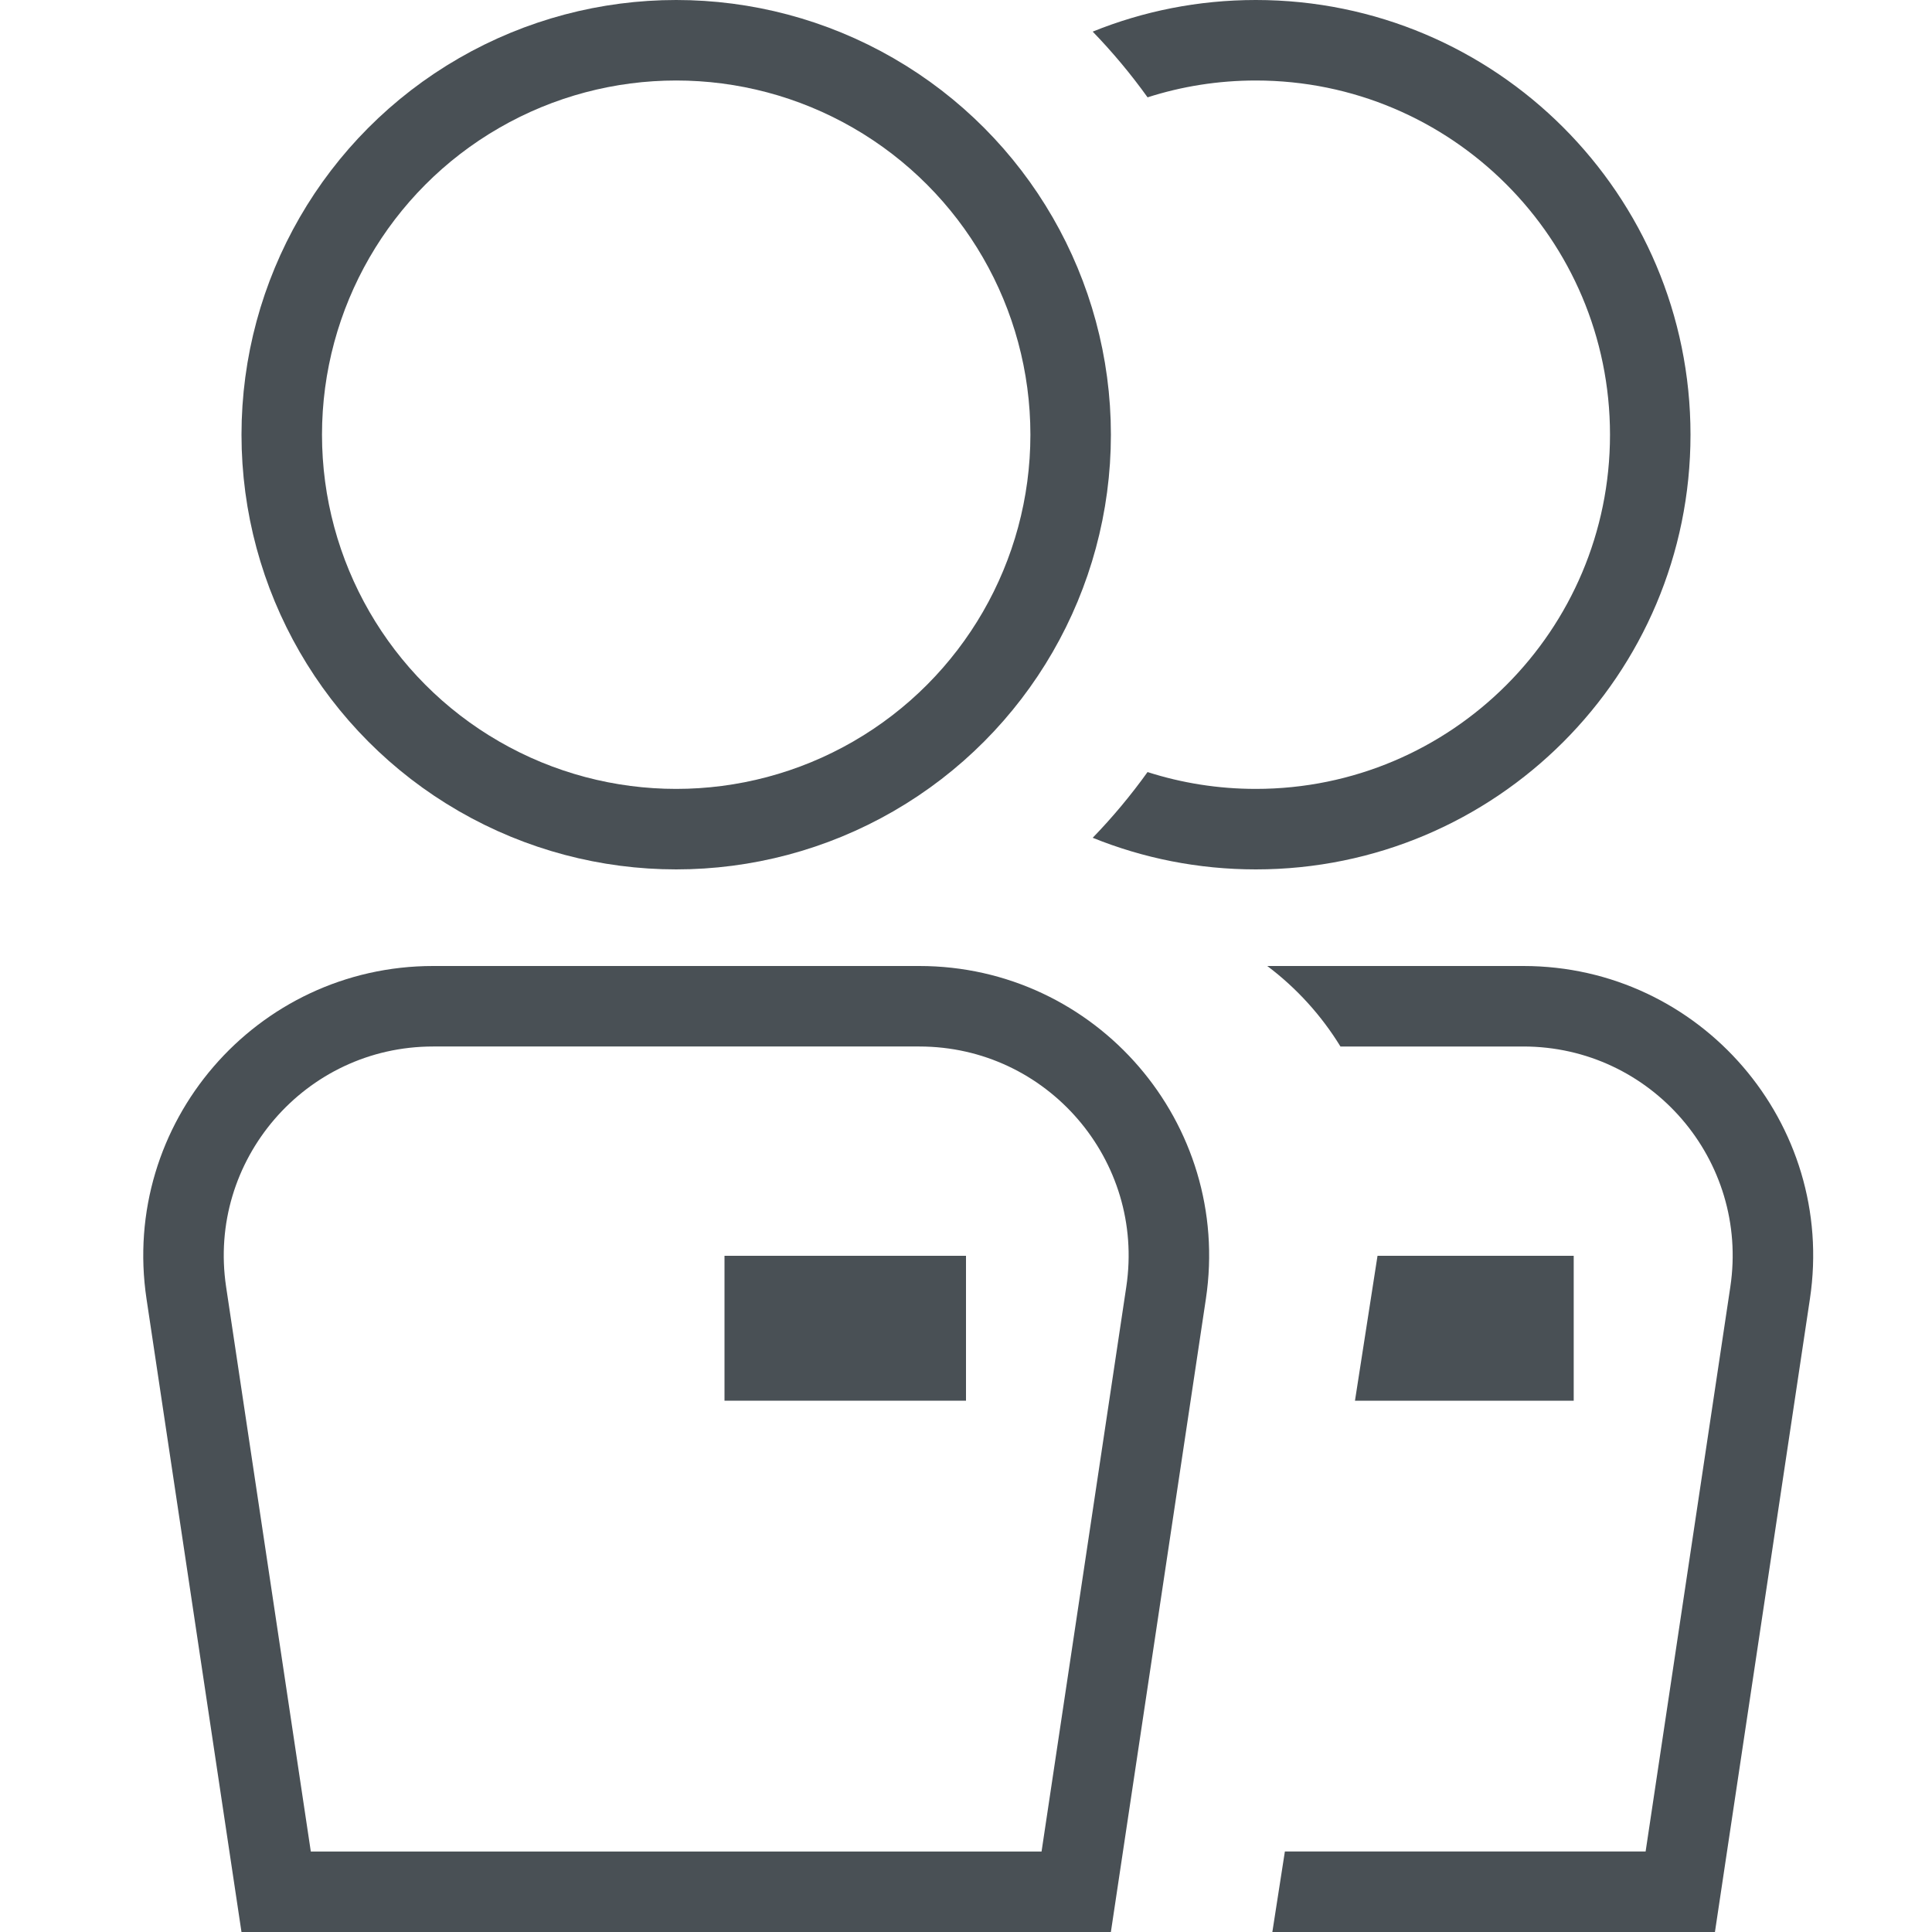
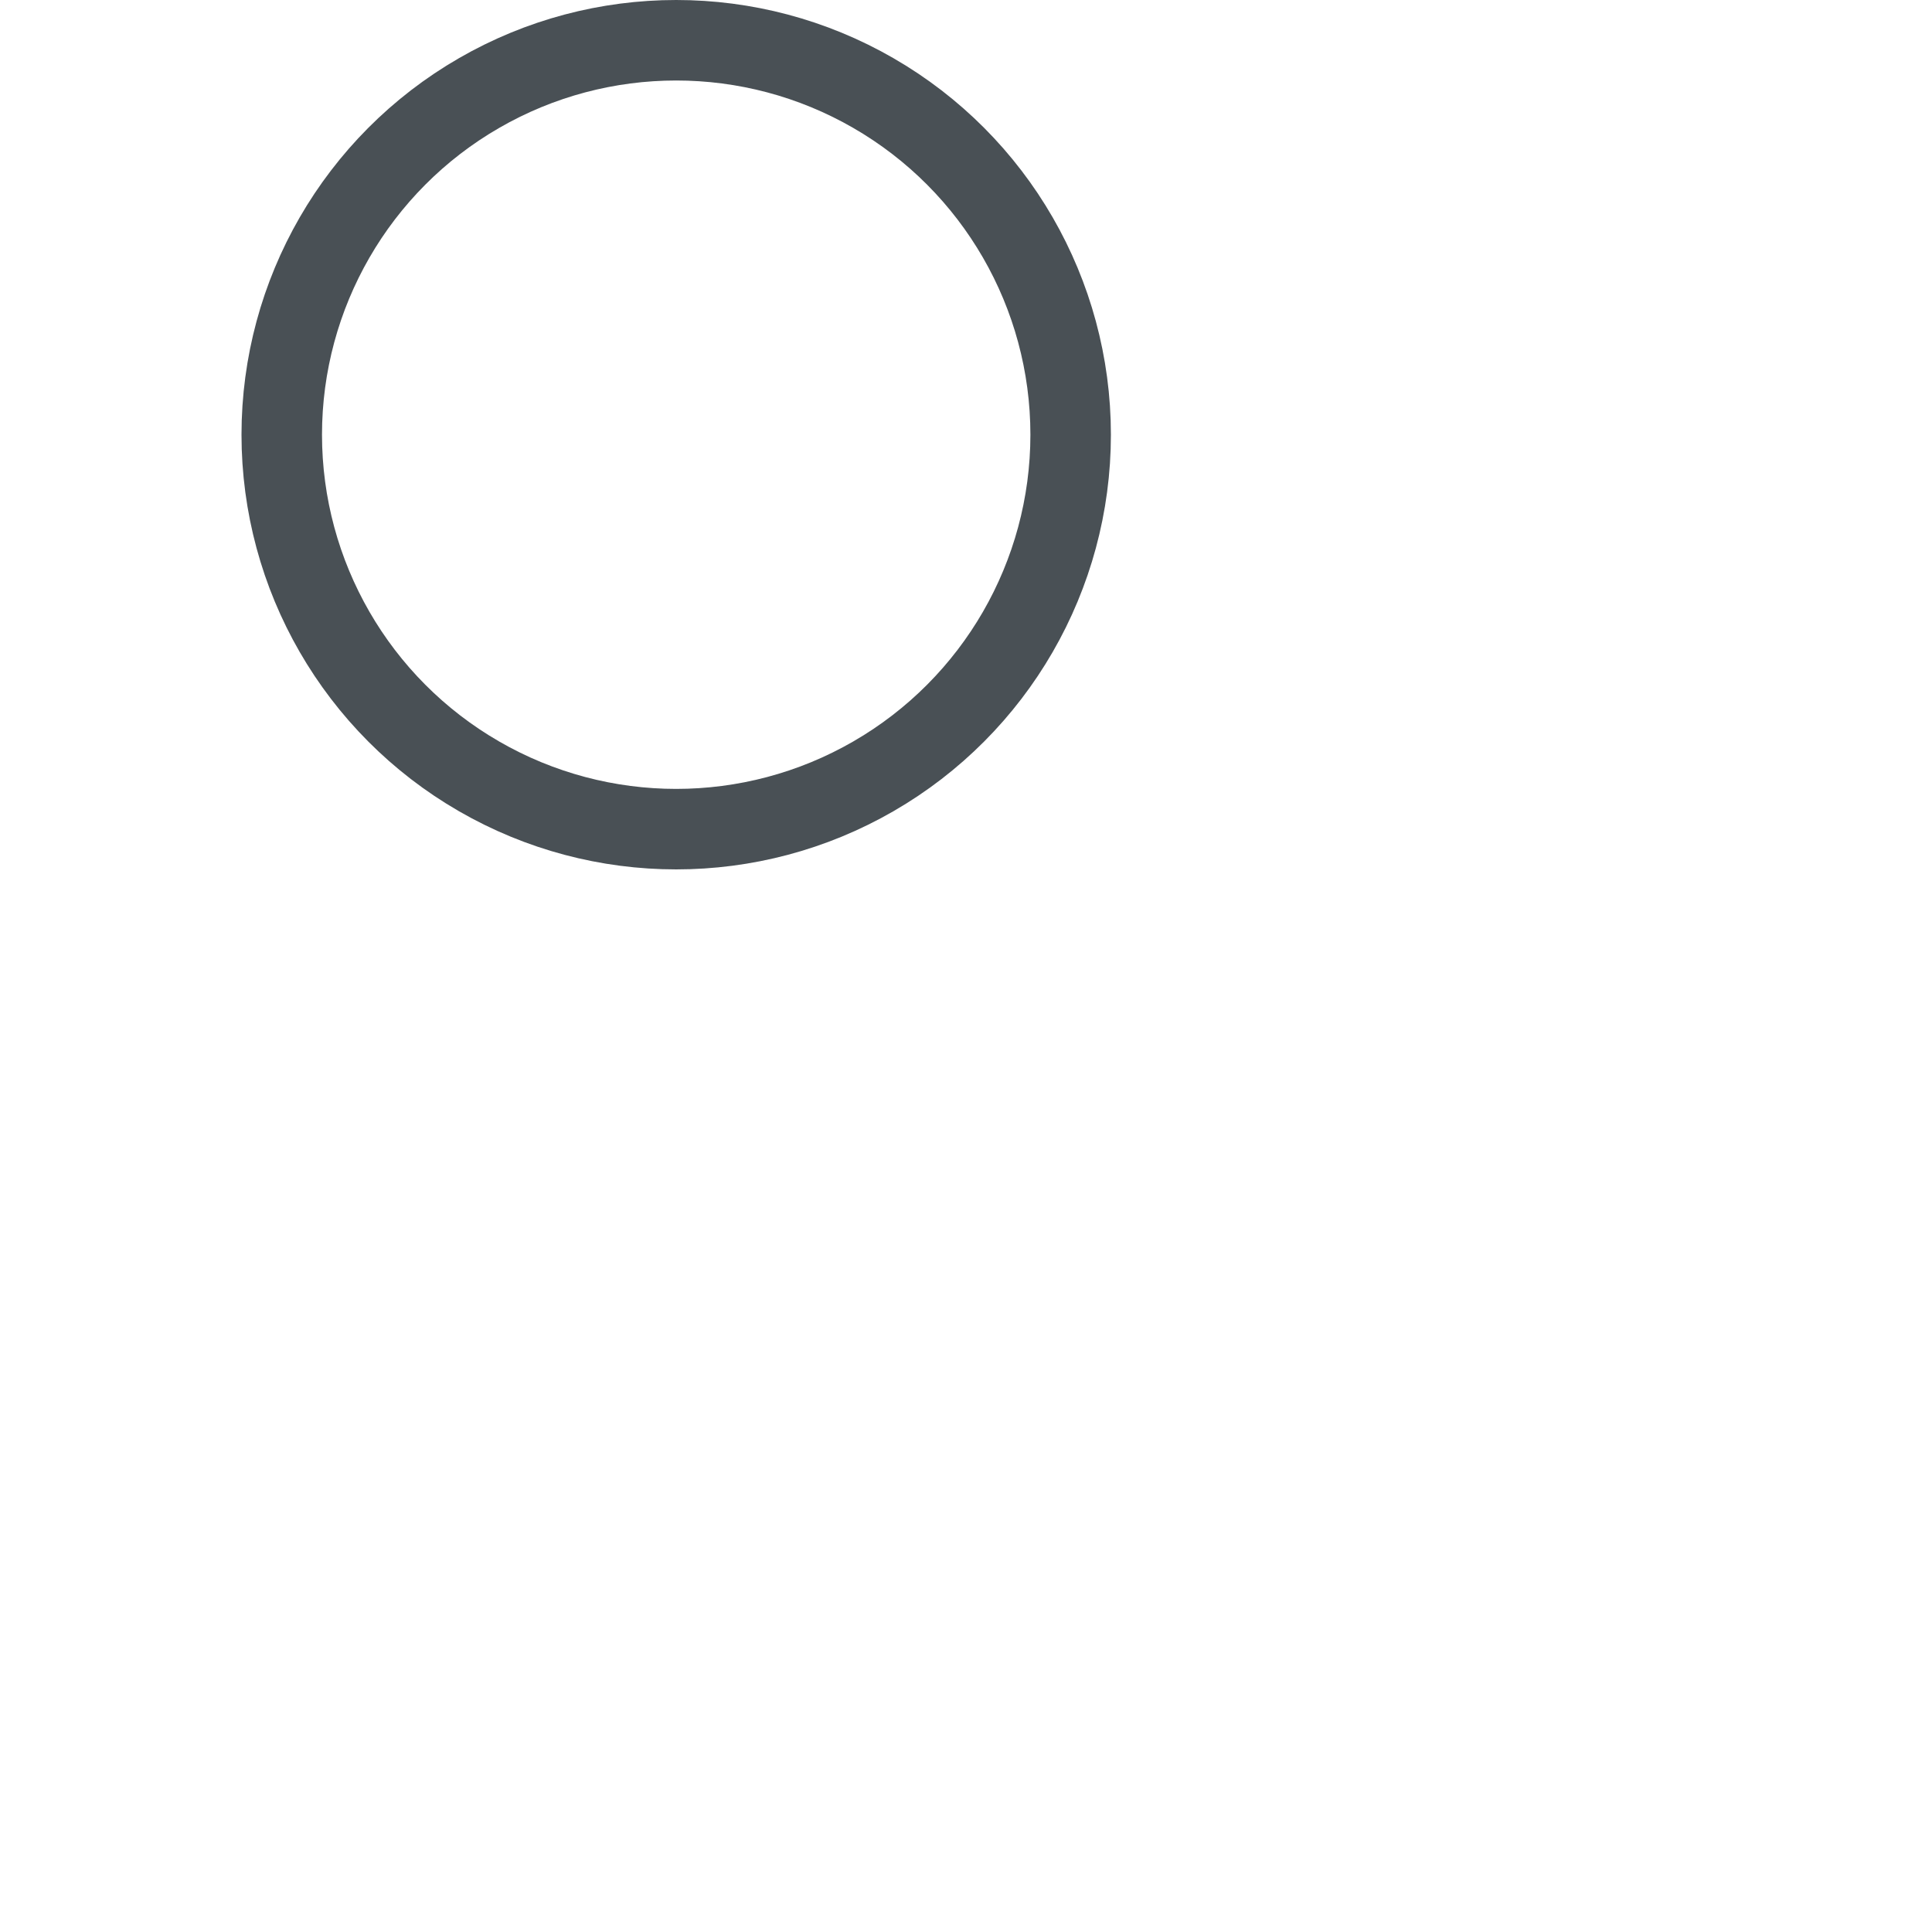
<svg xmlns="http://www.w3.org/2000/svg" width="60" height="60" viewBox="0 0 60 60" fill="none">
  <circle cx="21" cy="13.5" r="12.25" stroke="#495055" stroke-width="2.5" />
-   <path d="M5.786 40.15C5.084 35.464 8.713 31.25 13.451 31.25H28.549C33.287 31.25 36.916 35.464 36.214 40.15L33.423 58.75H8.576L5.786 40.15Z" stroke="#495055" stroke-width="2.5" />
-   <rect x="22.5" y="39" width="7.5" height="4.5" fill="#495055" />
-   <path fill-rule="evenodd" clip-rule="evenodd" d="M33.935 26.018C35.499 26.651 37.209 27 39 27C46.456 27 52.5 20.956 52.5 13.5C52.5 6.044 46.456 0 39 0C37.209 0 35.499 0.349 33.935 0.982C34.551 1.619 35.121 2.301 35.639 3.023C36.698 2.683 37.828 2.5 39 2.5C45.075 2.5 50 7.425 50 13.5C50 19.575 45.075 24.5 39 24.5C37.828 24.5 36.698 24.317 35.638 23.977C35.121 24.699 34.551 25.381 33.935 26.018ZM39.514 60H53.259L56.209 40.335C57.025 34.894 52.811 30 47.309 30H39.356C40.264 30.683 41.036 31.533 41.629 32.5H47.309C51.283 32.5 54.326 36.034 53.737 39.964L51.106 57.5H39.903L39.514 60ZM42.08 43.5H48.873V39H42.78L42.08 43.5Z" fill="#495055" />
</svg>